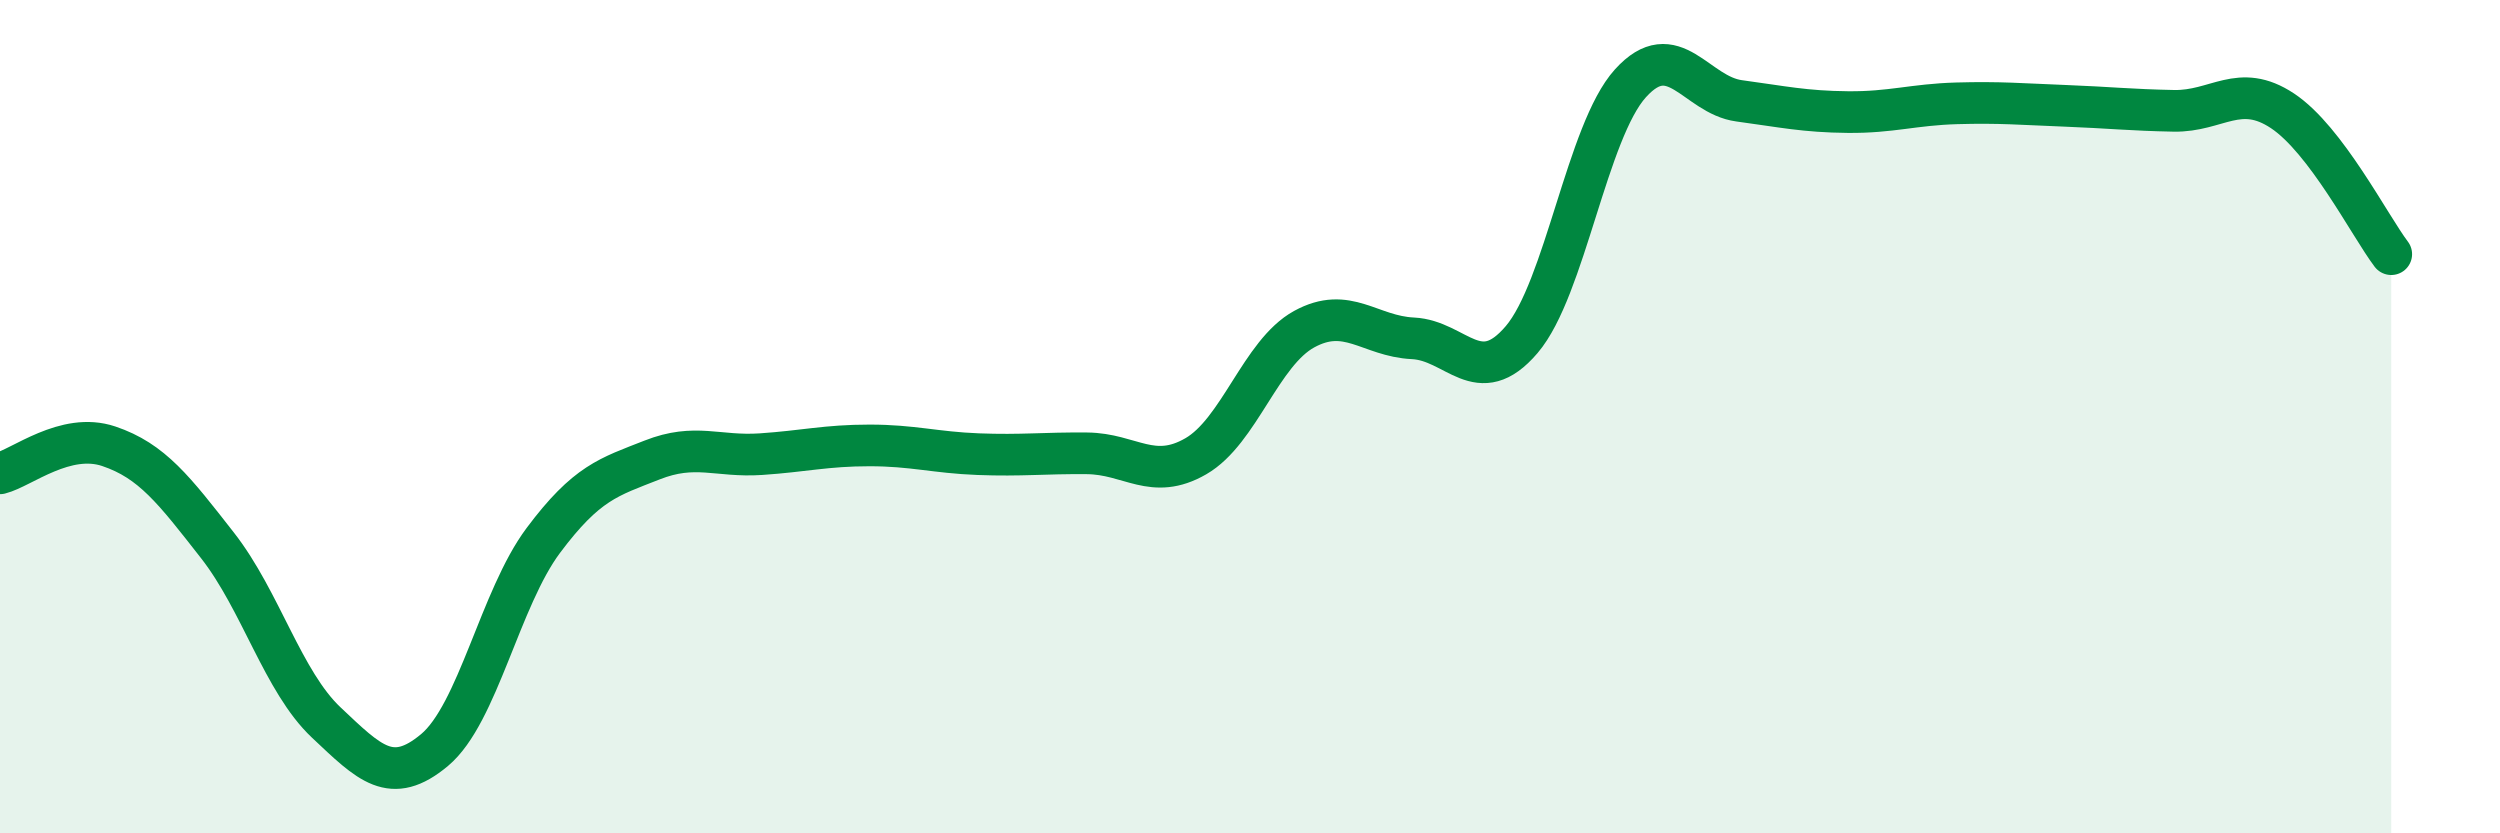
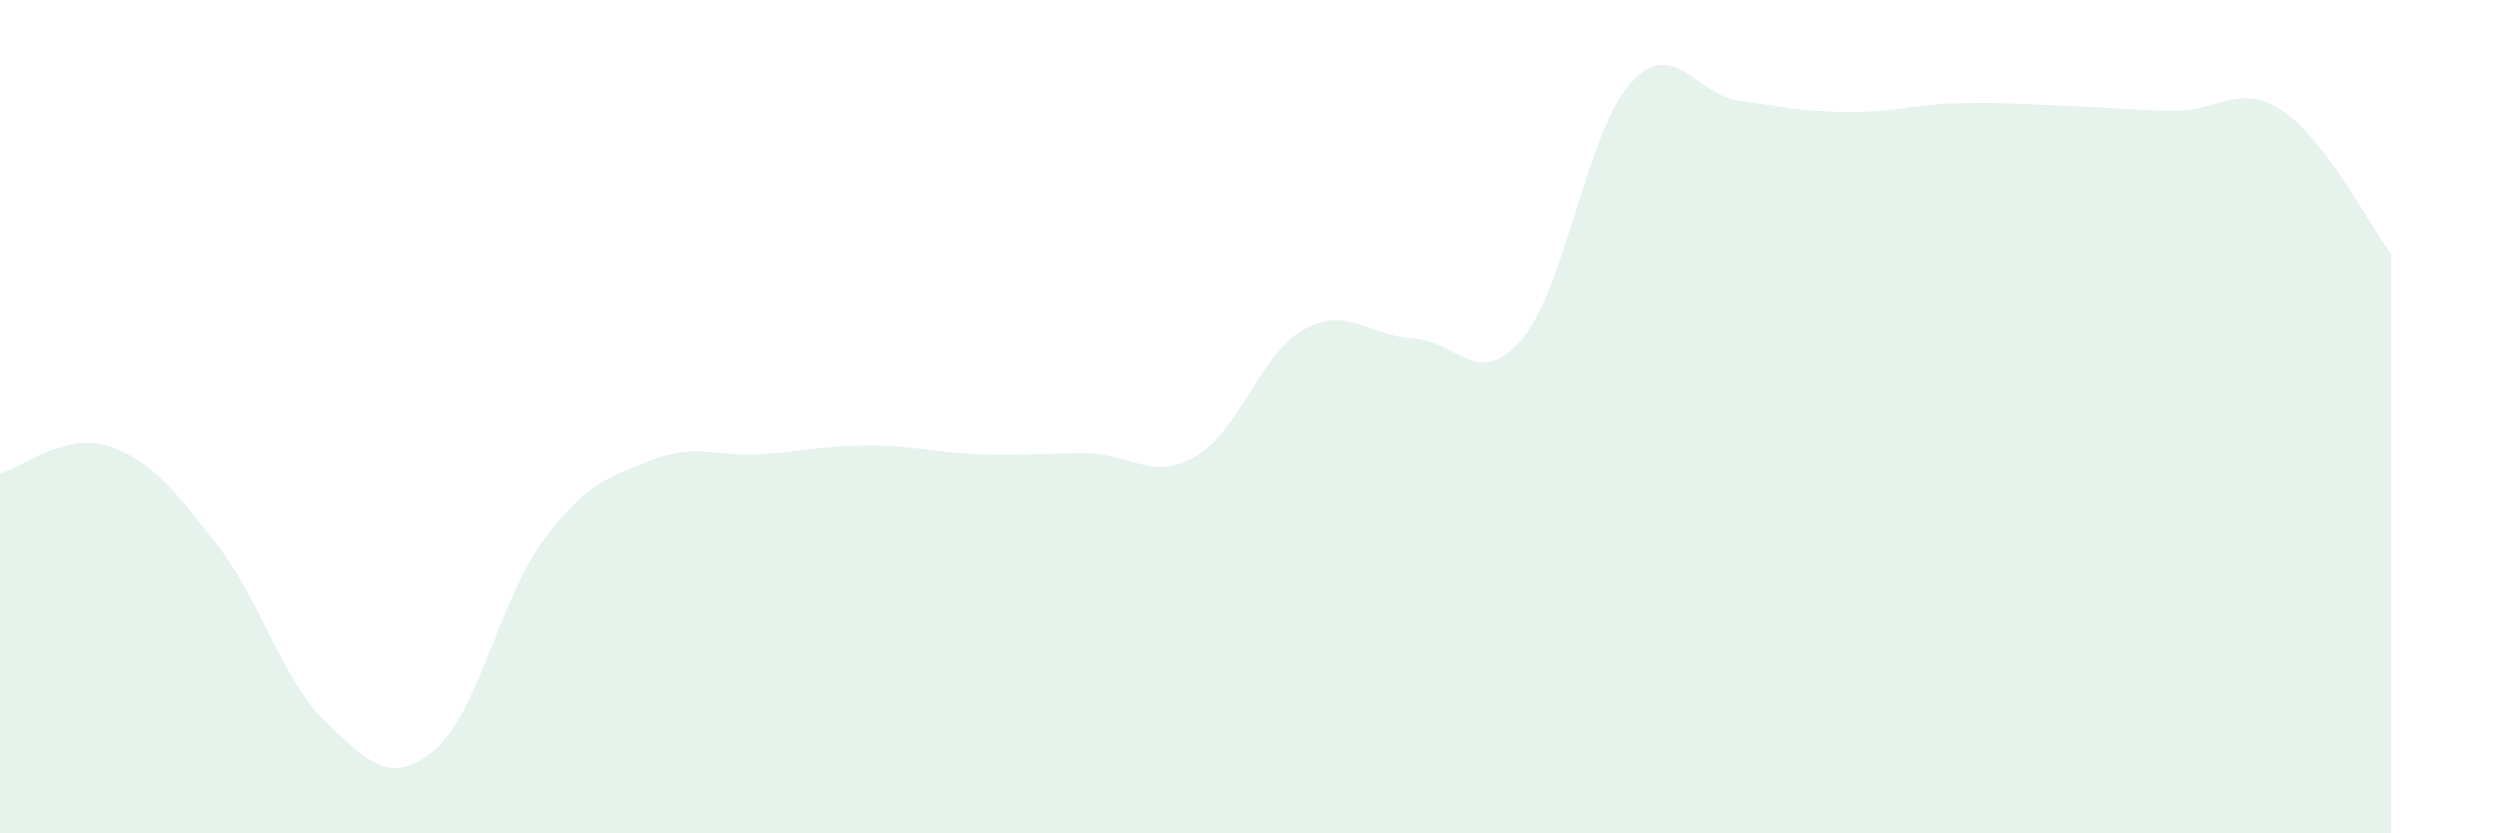
<svg xmlns="http://www.w3.org/2000/svg" width="60" height="20" viewBox="0 0 60 20">
  <path d="M 0,11.36 C 0.52,11.23 1.57,10.36 2.61,10.71 C 3.65,11.06 4.18,11.76 5.22,13.09 C 6.26,14.42 6.79,16.36 7.83,17.34 C 8.87,18.32 9.39,18.87 10.43,18 C 11.47,17.13 12,14.36 13.04,12.97 C 14.08,11.58 14.61,11.45 15.65,11.04 C 16.69,10.63 17.22,10.97 18.26,10.9 C 19.3,10.83 19.83,10.69 20.87,10.69 C 21.91,10.69 22.44,10.86 23.48,10.9 C 24.52,10.94 25.05,10.87 26.09,10.88 C 27.13,10.89 27.66,11.55 28.7,10.95 C 29.74,10.35 30.26,8.47 31.3,7.9 C 32.34,7.33 32.87,8.07 33.91,8.12 C 34.95,8.17 35.48,9.37 36.52,8.15 C 37.56,6.93 38.09,3.15 39.13,2 C 40.17,0.85 40.7,2.28 41.74,2.42 C 42.78,2.56 43.31,2.68 44.35,2.69 C 45.39,2.7 45.92,2.51 46.96,2.48 C 48,2.45 48.53,2.5 49.57,2.54 C 50.61,2.58 51.13,2.64 52.17,2.66 C 53.21,2.68 53.74,1.97 54.78,2.66 C 55.82,3.35 56.87,5.41 57.39,6.1L57.39 20L0 20Z" fill="#008740" opacity="0.1" stroke-linecap="round" stroke-linejoin="round" />
-   <path d="M 0,11.36 C 0.52,11.23 1.57,10.36 2.61,10.71 C 3.65,11.06 4.18,11.76 5.22,13.09 C 6.26,14.42 6.79,16.36 7.83,17.34 C 8.87,18.32 9.39,18.87 10.43,18 C 11.47,17.13 12,14.36 13.04,12.97 C 14.08,11.58 14.61,11.45 15.65,11.04 C 16.69,10.63 17.22,10.97 18.26,10.9 C 19.3,10.83 19.83,10.69 20.87,10.69 C 21.91,10.69 22.44,10.86 23.48,10.9 C 24.52,10.94 25.05,10.87 26.09,10.88 C 27.13,10.89 27.66,11.55 28.7,10.95 C 29.74,10.35 30.26,8.47 31.3,7.9 C 32.34,7.33 32.87,8.07 33.91,8.12 C 34.95,8.17 35.48,9.37 36.52,8.15 C 37.56,6.93 38.09,3.15 39.13,2 C 40.17,0.85 40.7,2.28 41.74,2.42 C 42.78,2.56 43.31,2.68 44.35,2.69 C 45.39,2.7 45.92,2.51 46.96,2.48 C 48,2.45 48.53,2.5 49.57,2.54 C 50.61,2.58 51.13,2.64 52.17,2.66 C 53.21,2.68 53.74,1.97 54.78,2.66 C 55.82,3.35 56.87,5.41 57.39,6.1" stroke="#008740" stroke-width="1" fill="none" stroke-linecap="round" stroke-linejoin="round" />
</svg>